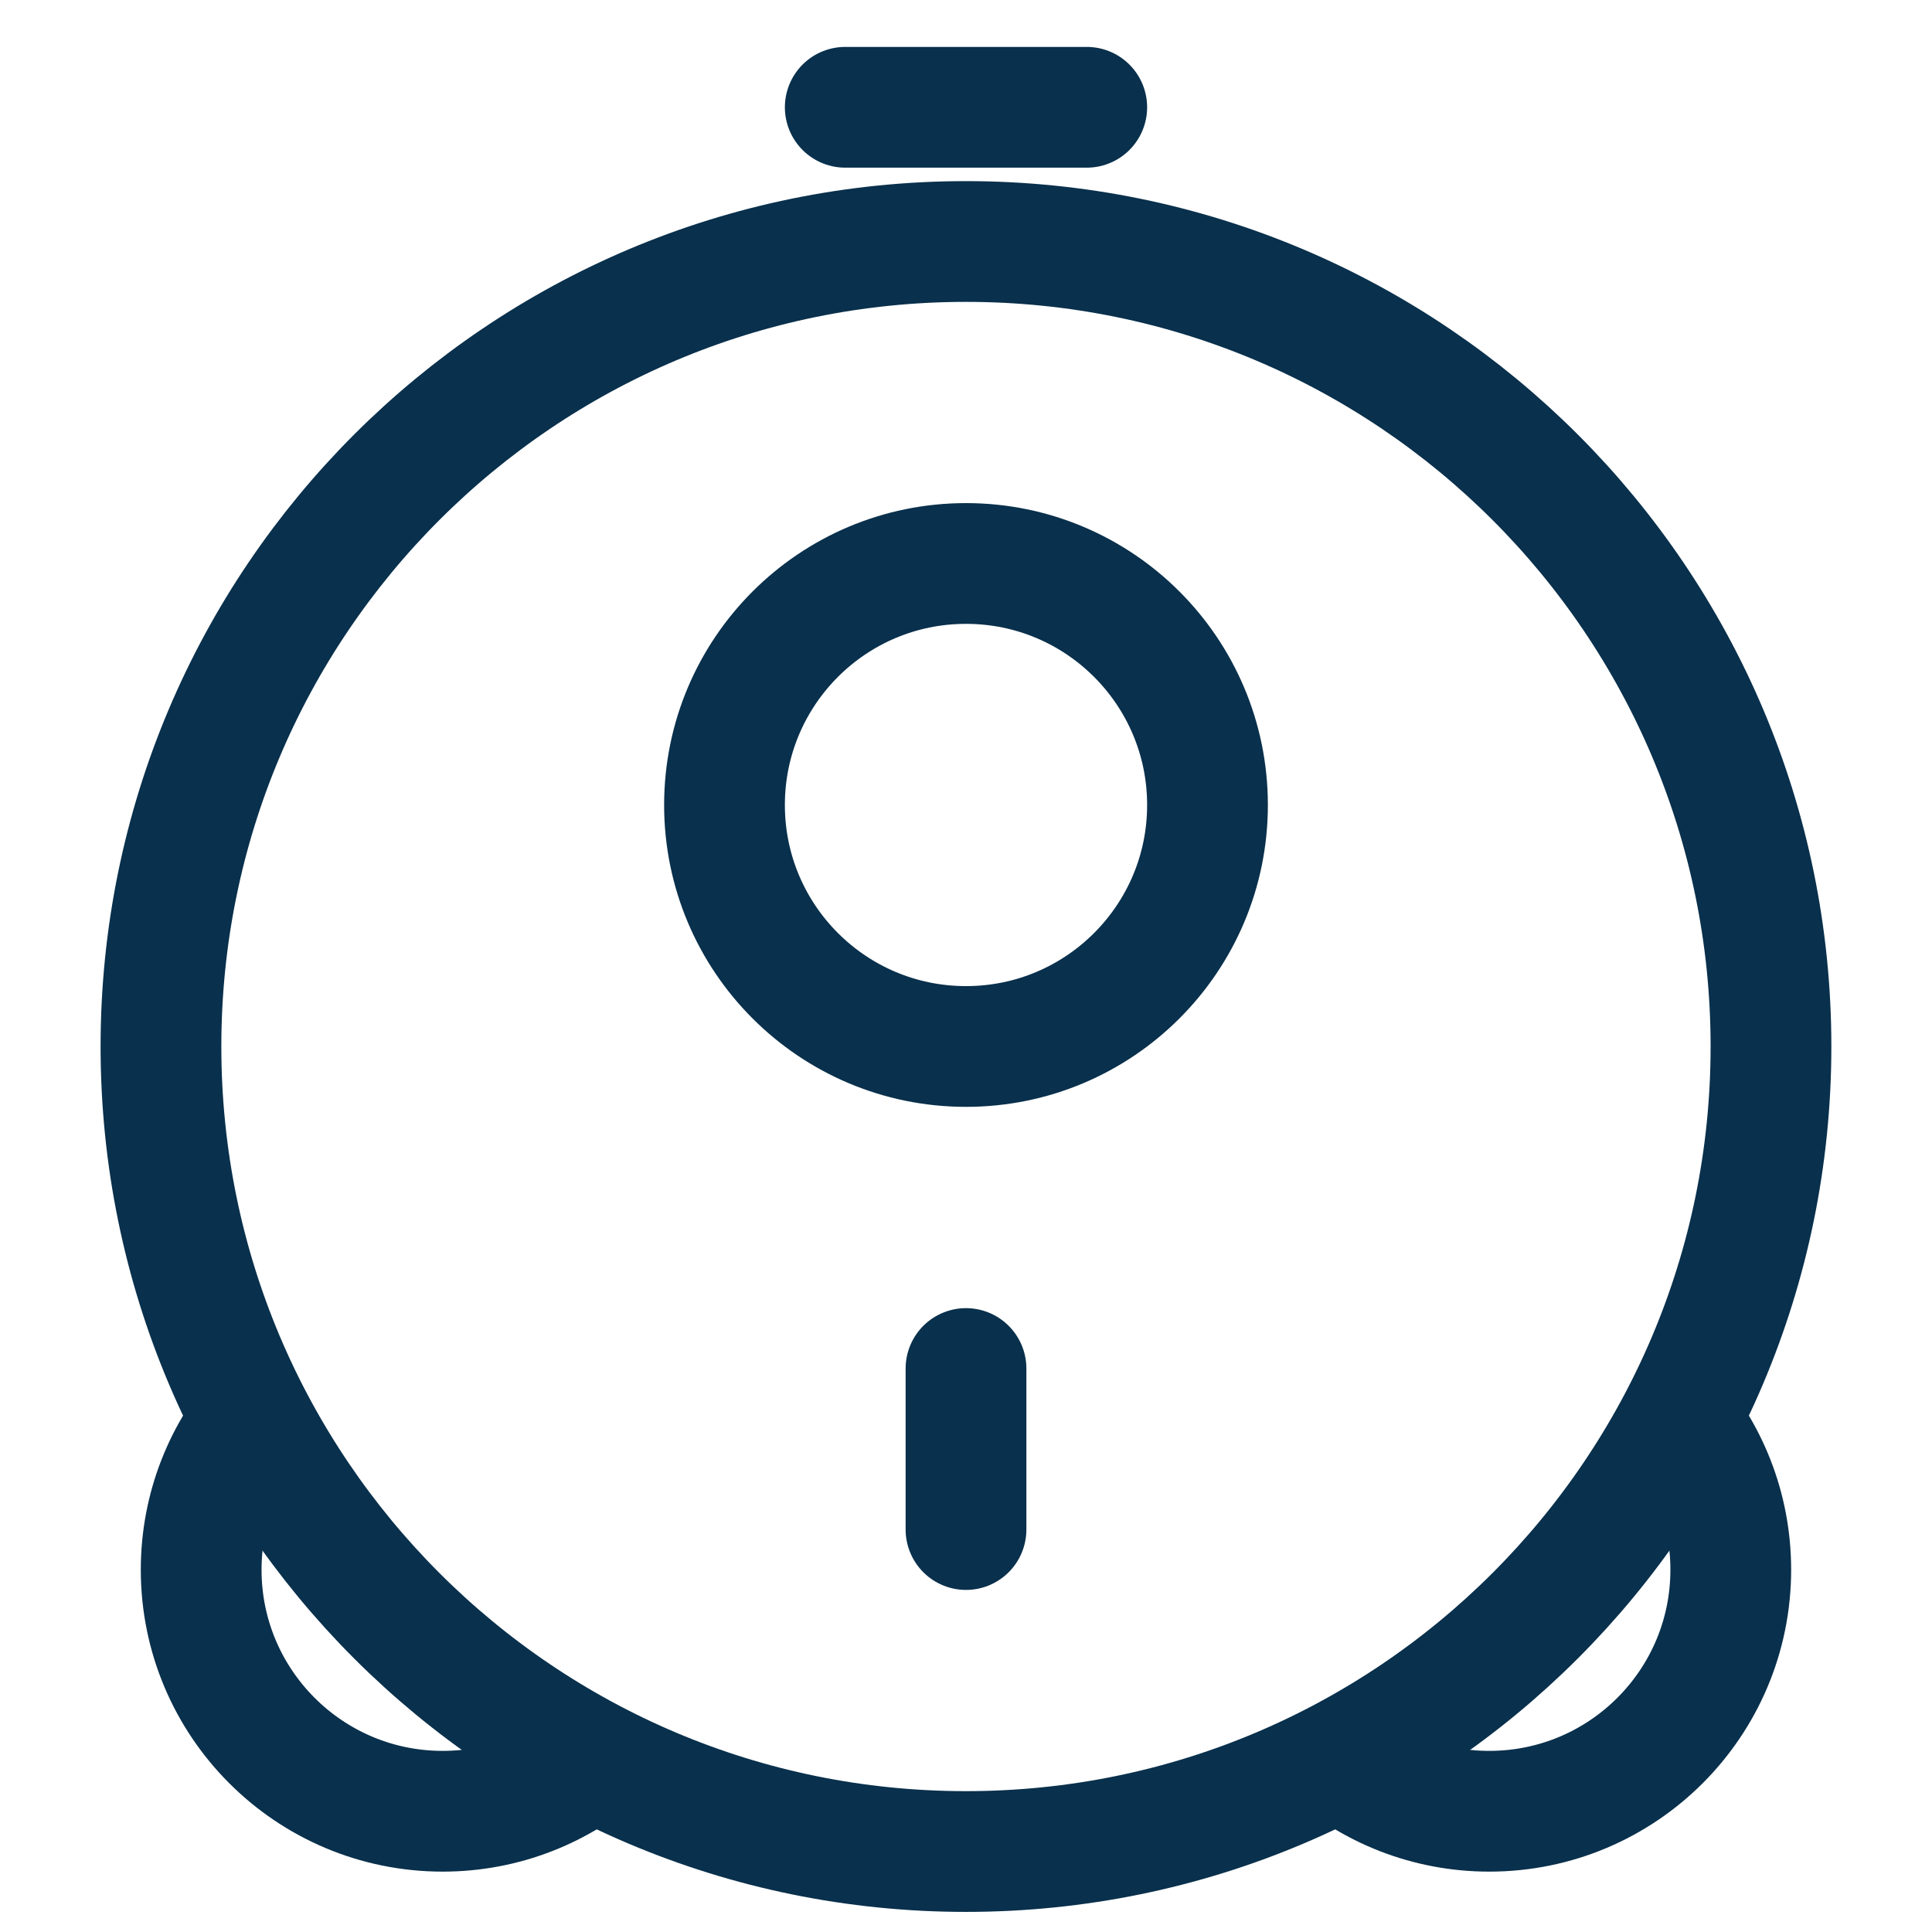
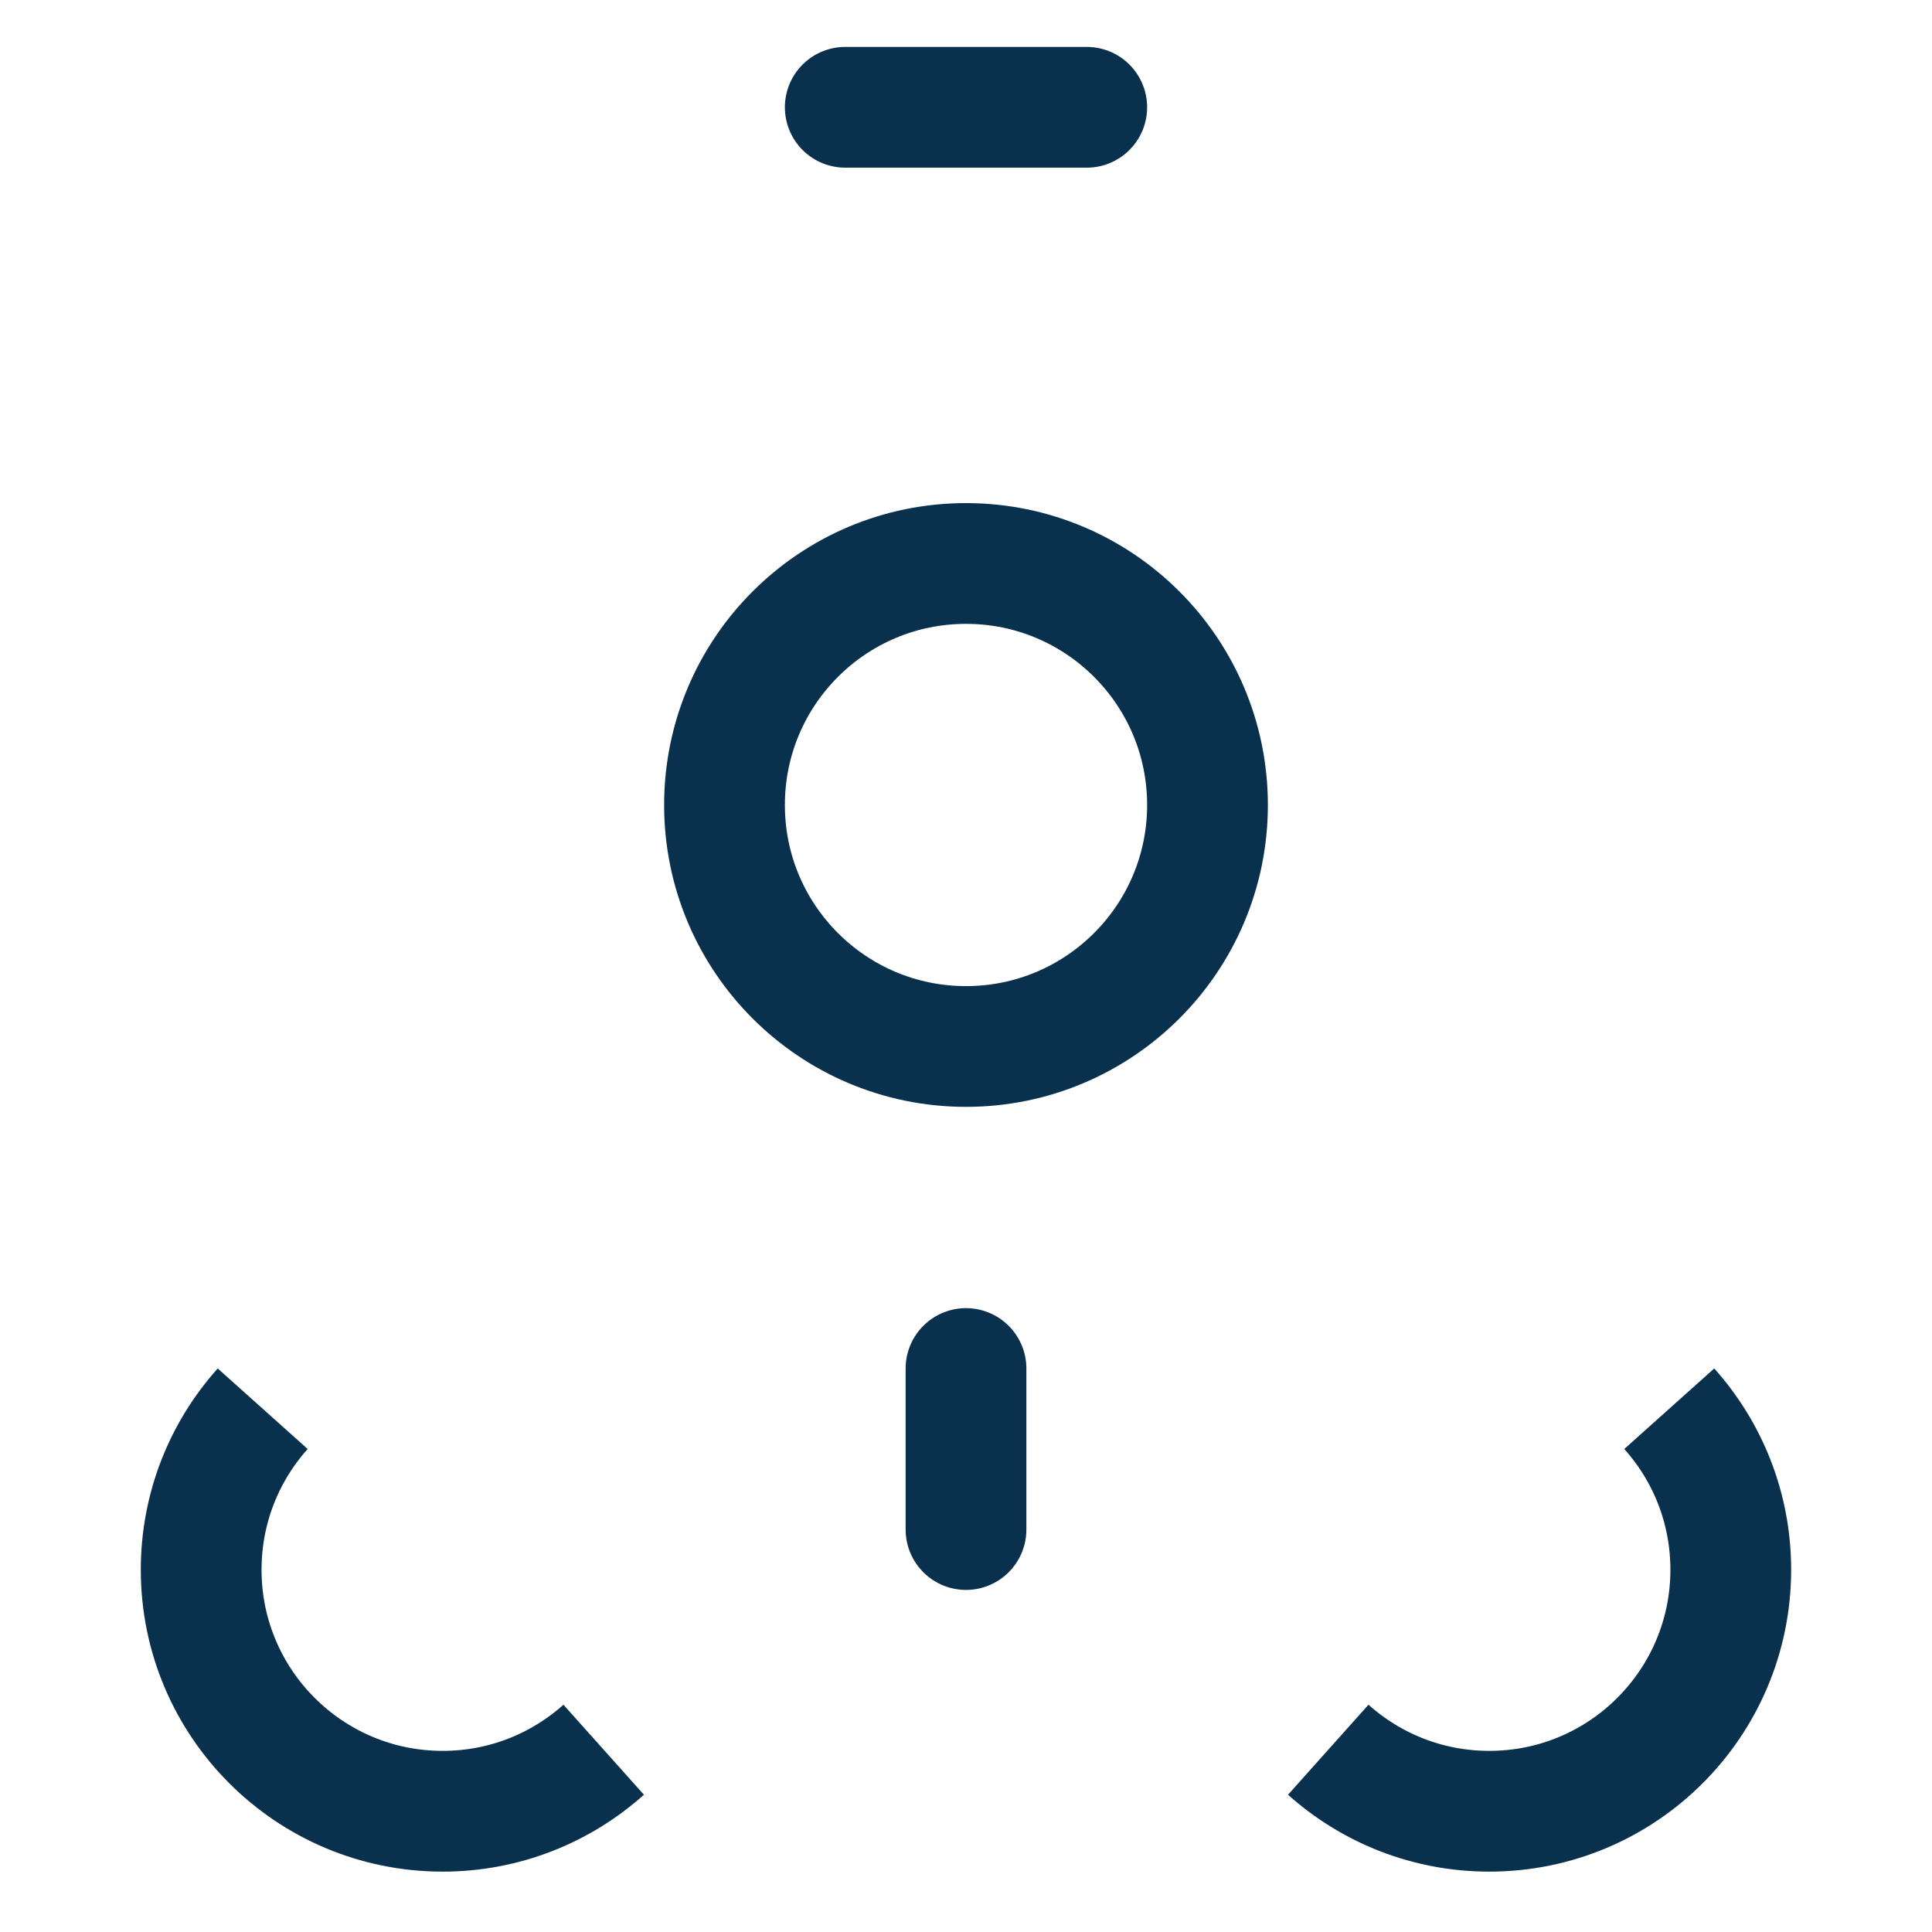
<svg xmlns="http://www.w3.org/2000/svg" width="32" height="32" viewBox="0 0 32 32" fill="none">
-   <path d="M29.333 17.333C29.333 24.697 23.363 30.667 15.999 30.667C8.636 30.667 2.666 24.697 2.666 17.333C2.666 9.97 8.636 4 15.999 4C23.363 4 29.333 9.97 29.333 17.333Z" stroke="#09304C" stroke-width="2" />
  <path d="M20 13.333C20 15.542 18.209 17.333 16 17.333C13.791 17.333 12 15.542 12 13.333C12 11.124 13.791 9.333 16 9.333C18.209 9.333 20 11.124 20 13.333Z" stroke="#09304C" stroke-width="2" />
  <path d="M22 28.981C22.708 29.614 23.642 30 24.667 30C26.876 30 28.667 28.209 28.667 26C28.667 24.975 28.282 24.041 27.648 23.333" stroke="#09304C" stroke-width="2" />
  <path d="M9.999 28.981C9.291 29.614 8.357 30 7.332 30C5.123 30 3.332 28.209 3.332 26C3.332 24.975 3.717 24.041 4.351 23.333" stroke="#09304C" stroke-width="2" />
  <path d="M16 25.334V22.667" stroke="#09304C" stroke-width="2" stroke-linecap="round" />
  <path d="M14 1.777H18" stroke="#09304C" stroke-width="2" stroke-linecap="round" />
</svg>